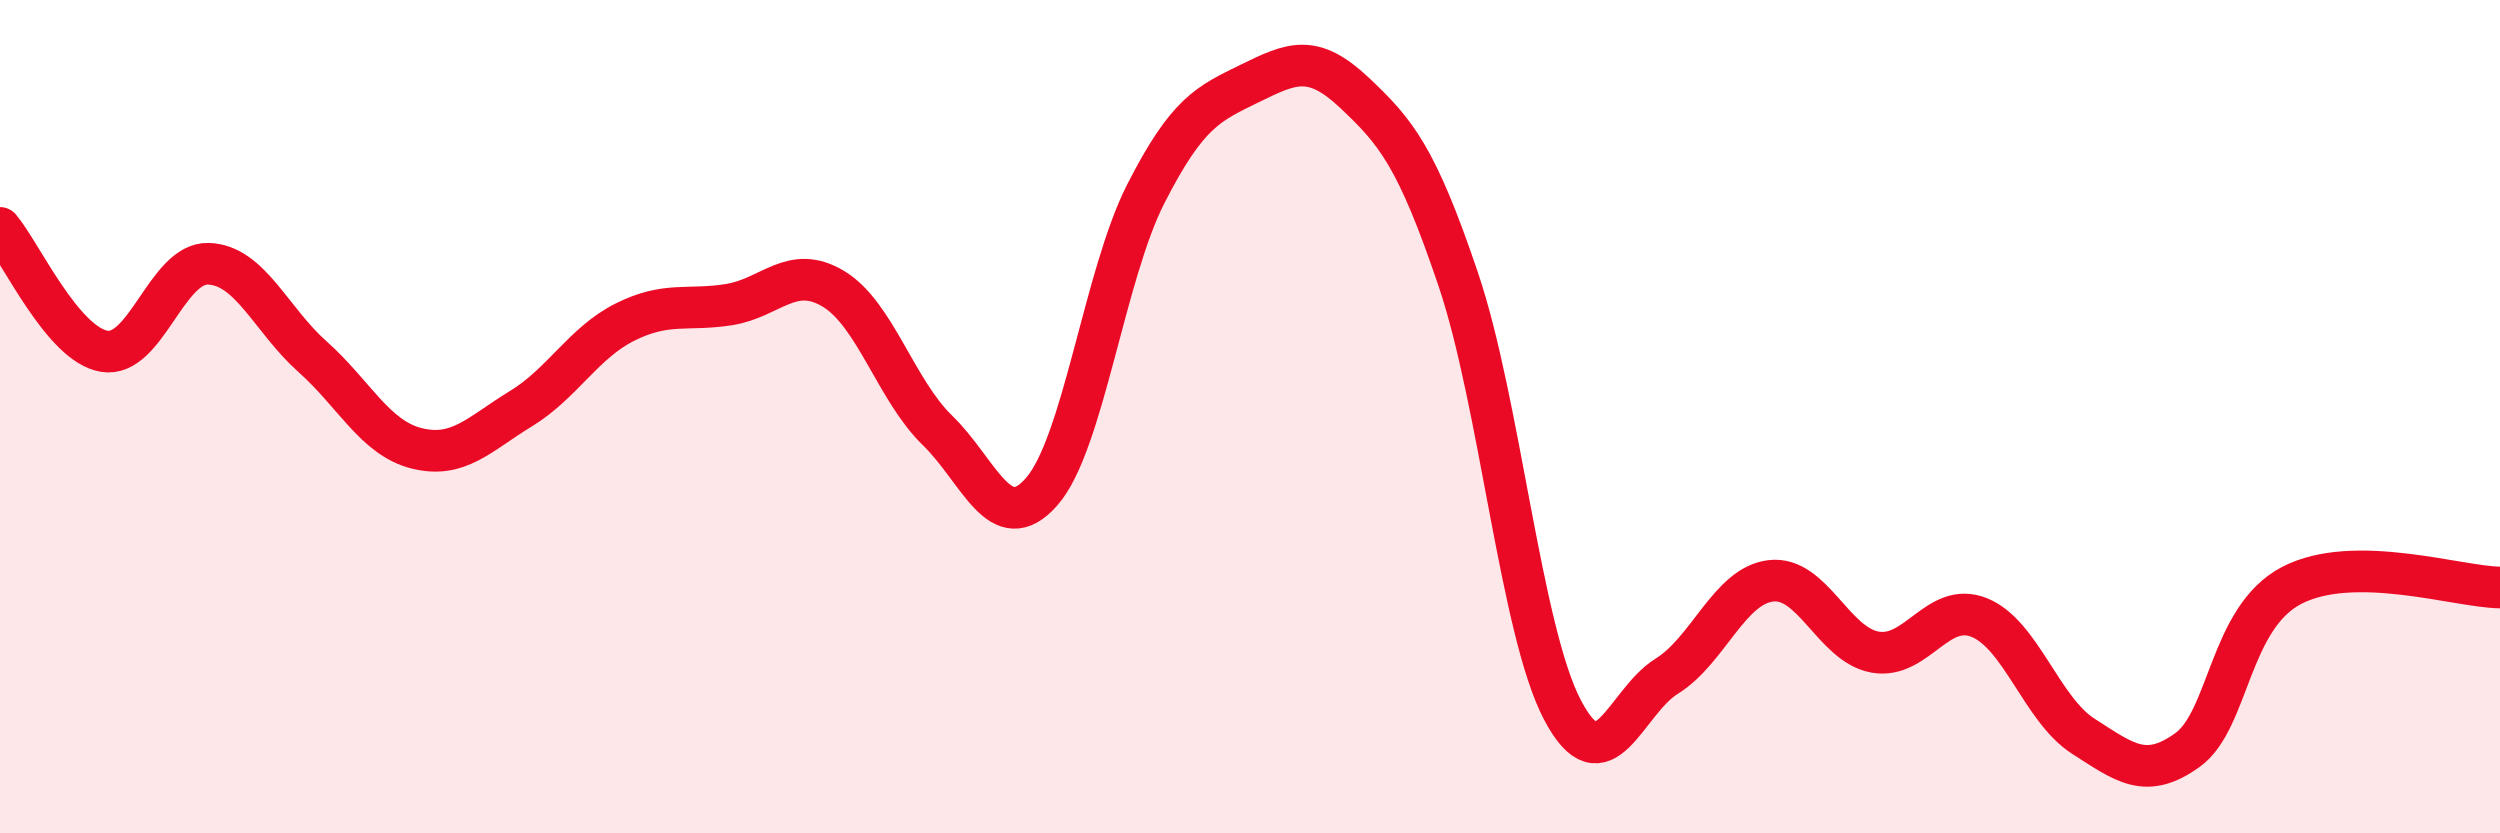
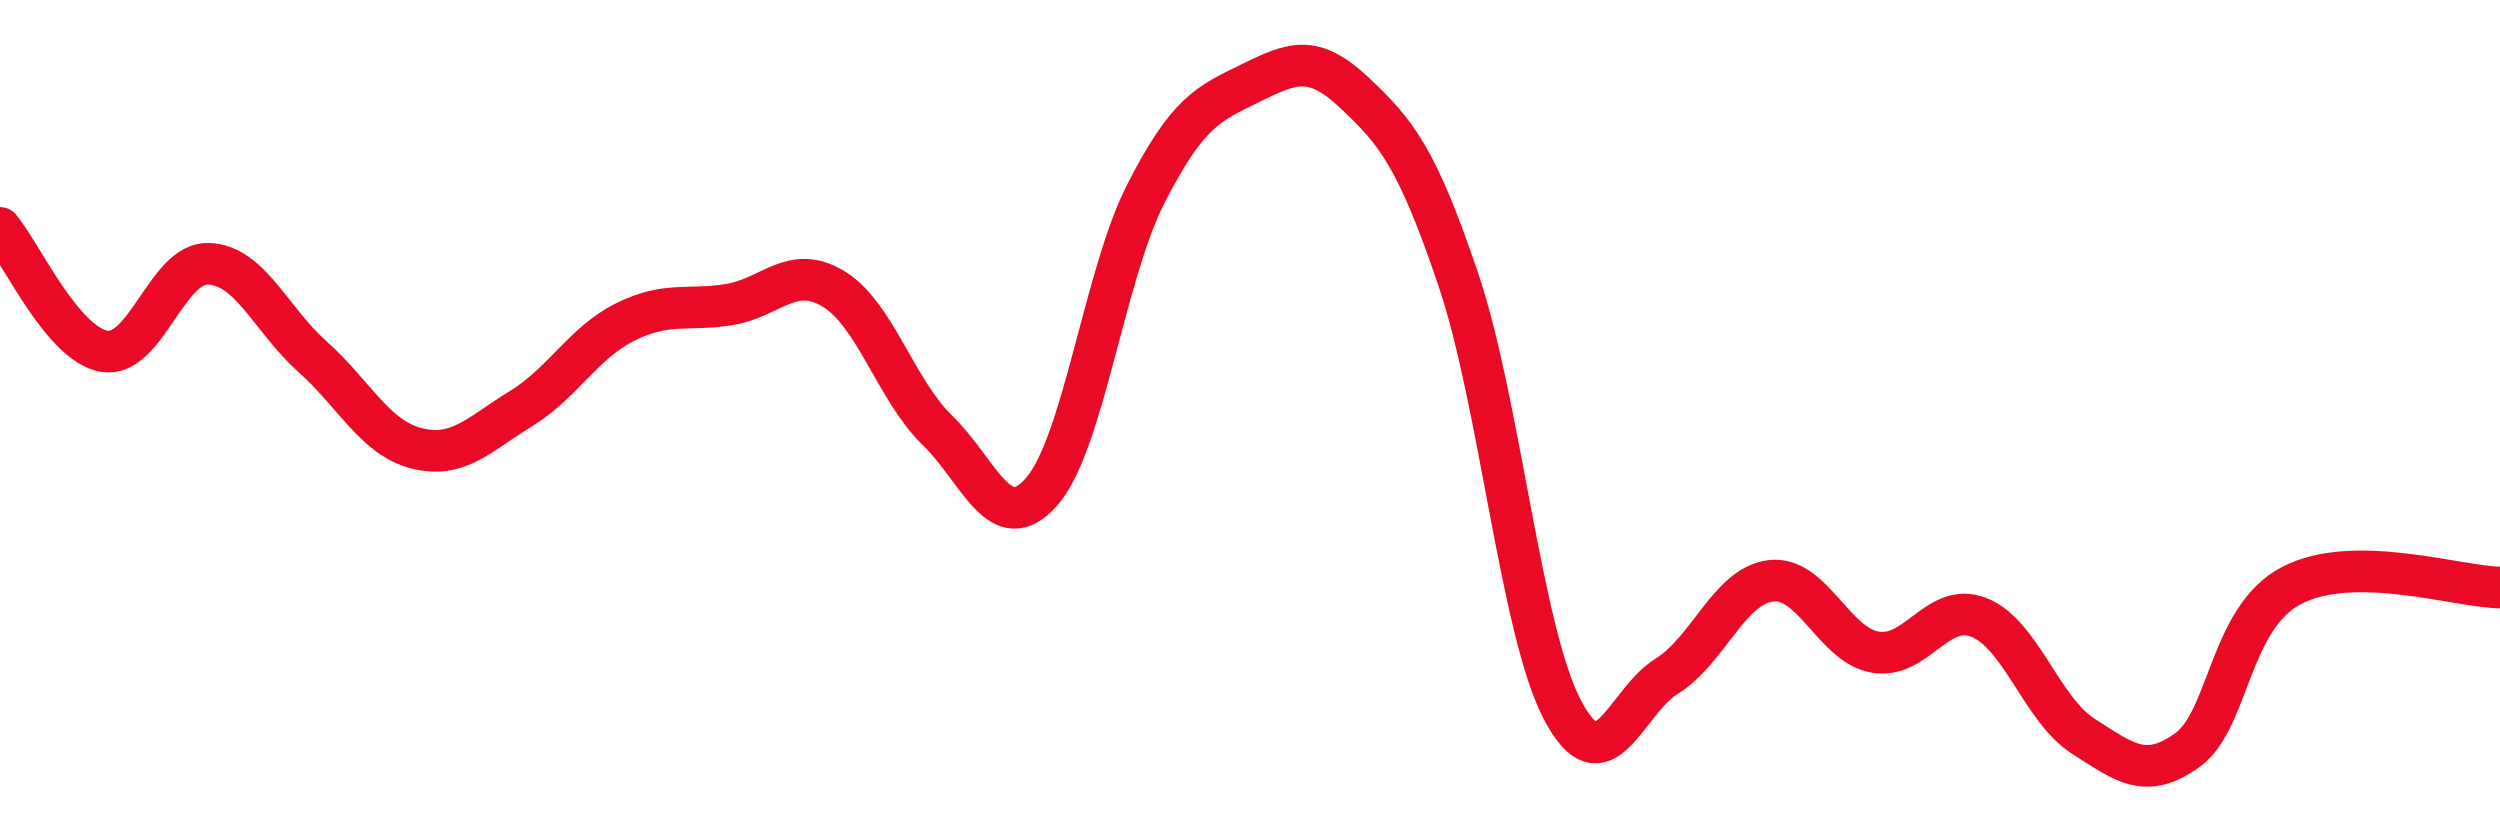
<svg xmlns="http://www.w3.org/2000/svg" width="60" height="20" viewBox="0 0 60 20">
-   <path d="M 0,5.47 C 0.5,6.06 1.5,8.26 2.5,8.43 C 3.5,8.6 4,6.3 5,6.33 C 6,6.36 6.5,7.67 7.5,8.56 C 8.5,9.45 9,10.51 10,10.76 C 11,11.01 11.5,10.42 12.5,9.81 C 13.5,9.2 14,8.23 15,7.73 C 16,7.23 16.5,7.47 17.5,7.31 C 18.5,7.15 19,6.33 20,6.93 C 21,7.53 21.5,9.36 22.5,10.33 C 23.5,11.3 24,12.94 25,11.8 C 26,10.66 26.5,6.61 27.5,4.65 C 28.5,2.69 29,2.49 30,2 C 31,1.51 31.5,1.28 32.5,2.22 C 33.5,3.16 34,3.75 35,6.71 C 36,9.67 36.5,15.14 37.5,17.04 C 38.5,18.94 39,16.85 40,16.23 C 41,15.61 41.5,14.06 42.5,13.94 C 43.5,13.82 44,15.47 45,15.65 C 46,15.83 46.5,14.42 47.5,14.82 C 48.5,15.22 49,17.03 50,17.67 C 51,18.31 51.5,18.72 52.5,18 C 53.5,17.28 53.5,14.83 55,14.05 C 56.5,13.27 59,14.09 60,14.1L60 20L0 20Z" fill="#EB0A25" opacity="0.1" stroke-linecap="round" stroke-linejoin="round" />
  <path d="M 0,5.47 C 0.5,6.06 1.5,8.26 2.5,8.43 C 3.5,8.6 4,6.3 5,6.33 C 6,6.36 6.5,7.67 7.5,8.56 C 8.5,9.45 9,10.51 10,10.76 C 11,11.01 11.5,10.42 12.5,9.81 C 13.5,9.2 14,8.23 15,7.73 C 16,7.23 16.5,7.47 17.5,7.31 C 18.5,7.15 19,6.33 20,6.93 C 21,7.53 21.5,9.36 22.5,10.33 C 23.5,11.3 24,12.94 25,11.8 C 26,10.66 26.5,6.61 27.5,4.65 C 28.5,2.69 29,2.49 30,2 C 31,1.51 31.5,1.28 32.5,2.22 C 33.5,3.16 34,3.75 35,6.71 C 36,9.67 36.5,15.14 37.5,17.04 C 38.5,18.94 39,16.85 40,16.23 C 41,15.61 41.5,14.06 42.5,13.94 C 43.5,13.82 44,15.47 45,15.65 C 46,15.83 46.5,14.42 47.5,14.82 C 48.5,15.22 49,17.03 50,17.67 C 51,18.31 51.5,18.72 52.5,18 C 53.5,17.28 53.5,14.83 55,14.05 C 56.5,13.27 59,14.09 60,14.1" stroke="#EB0A25" stroke-width="1" fill="none" stroke-linecap="round" stroke-linejoin="round" />
</svg>